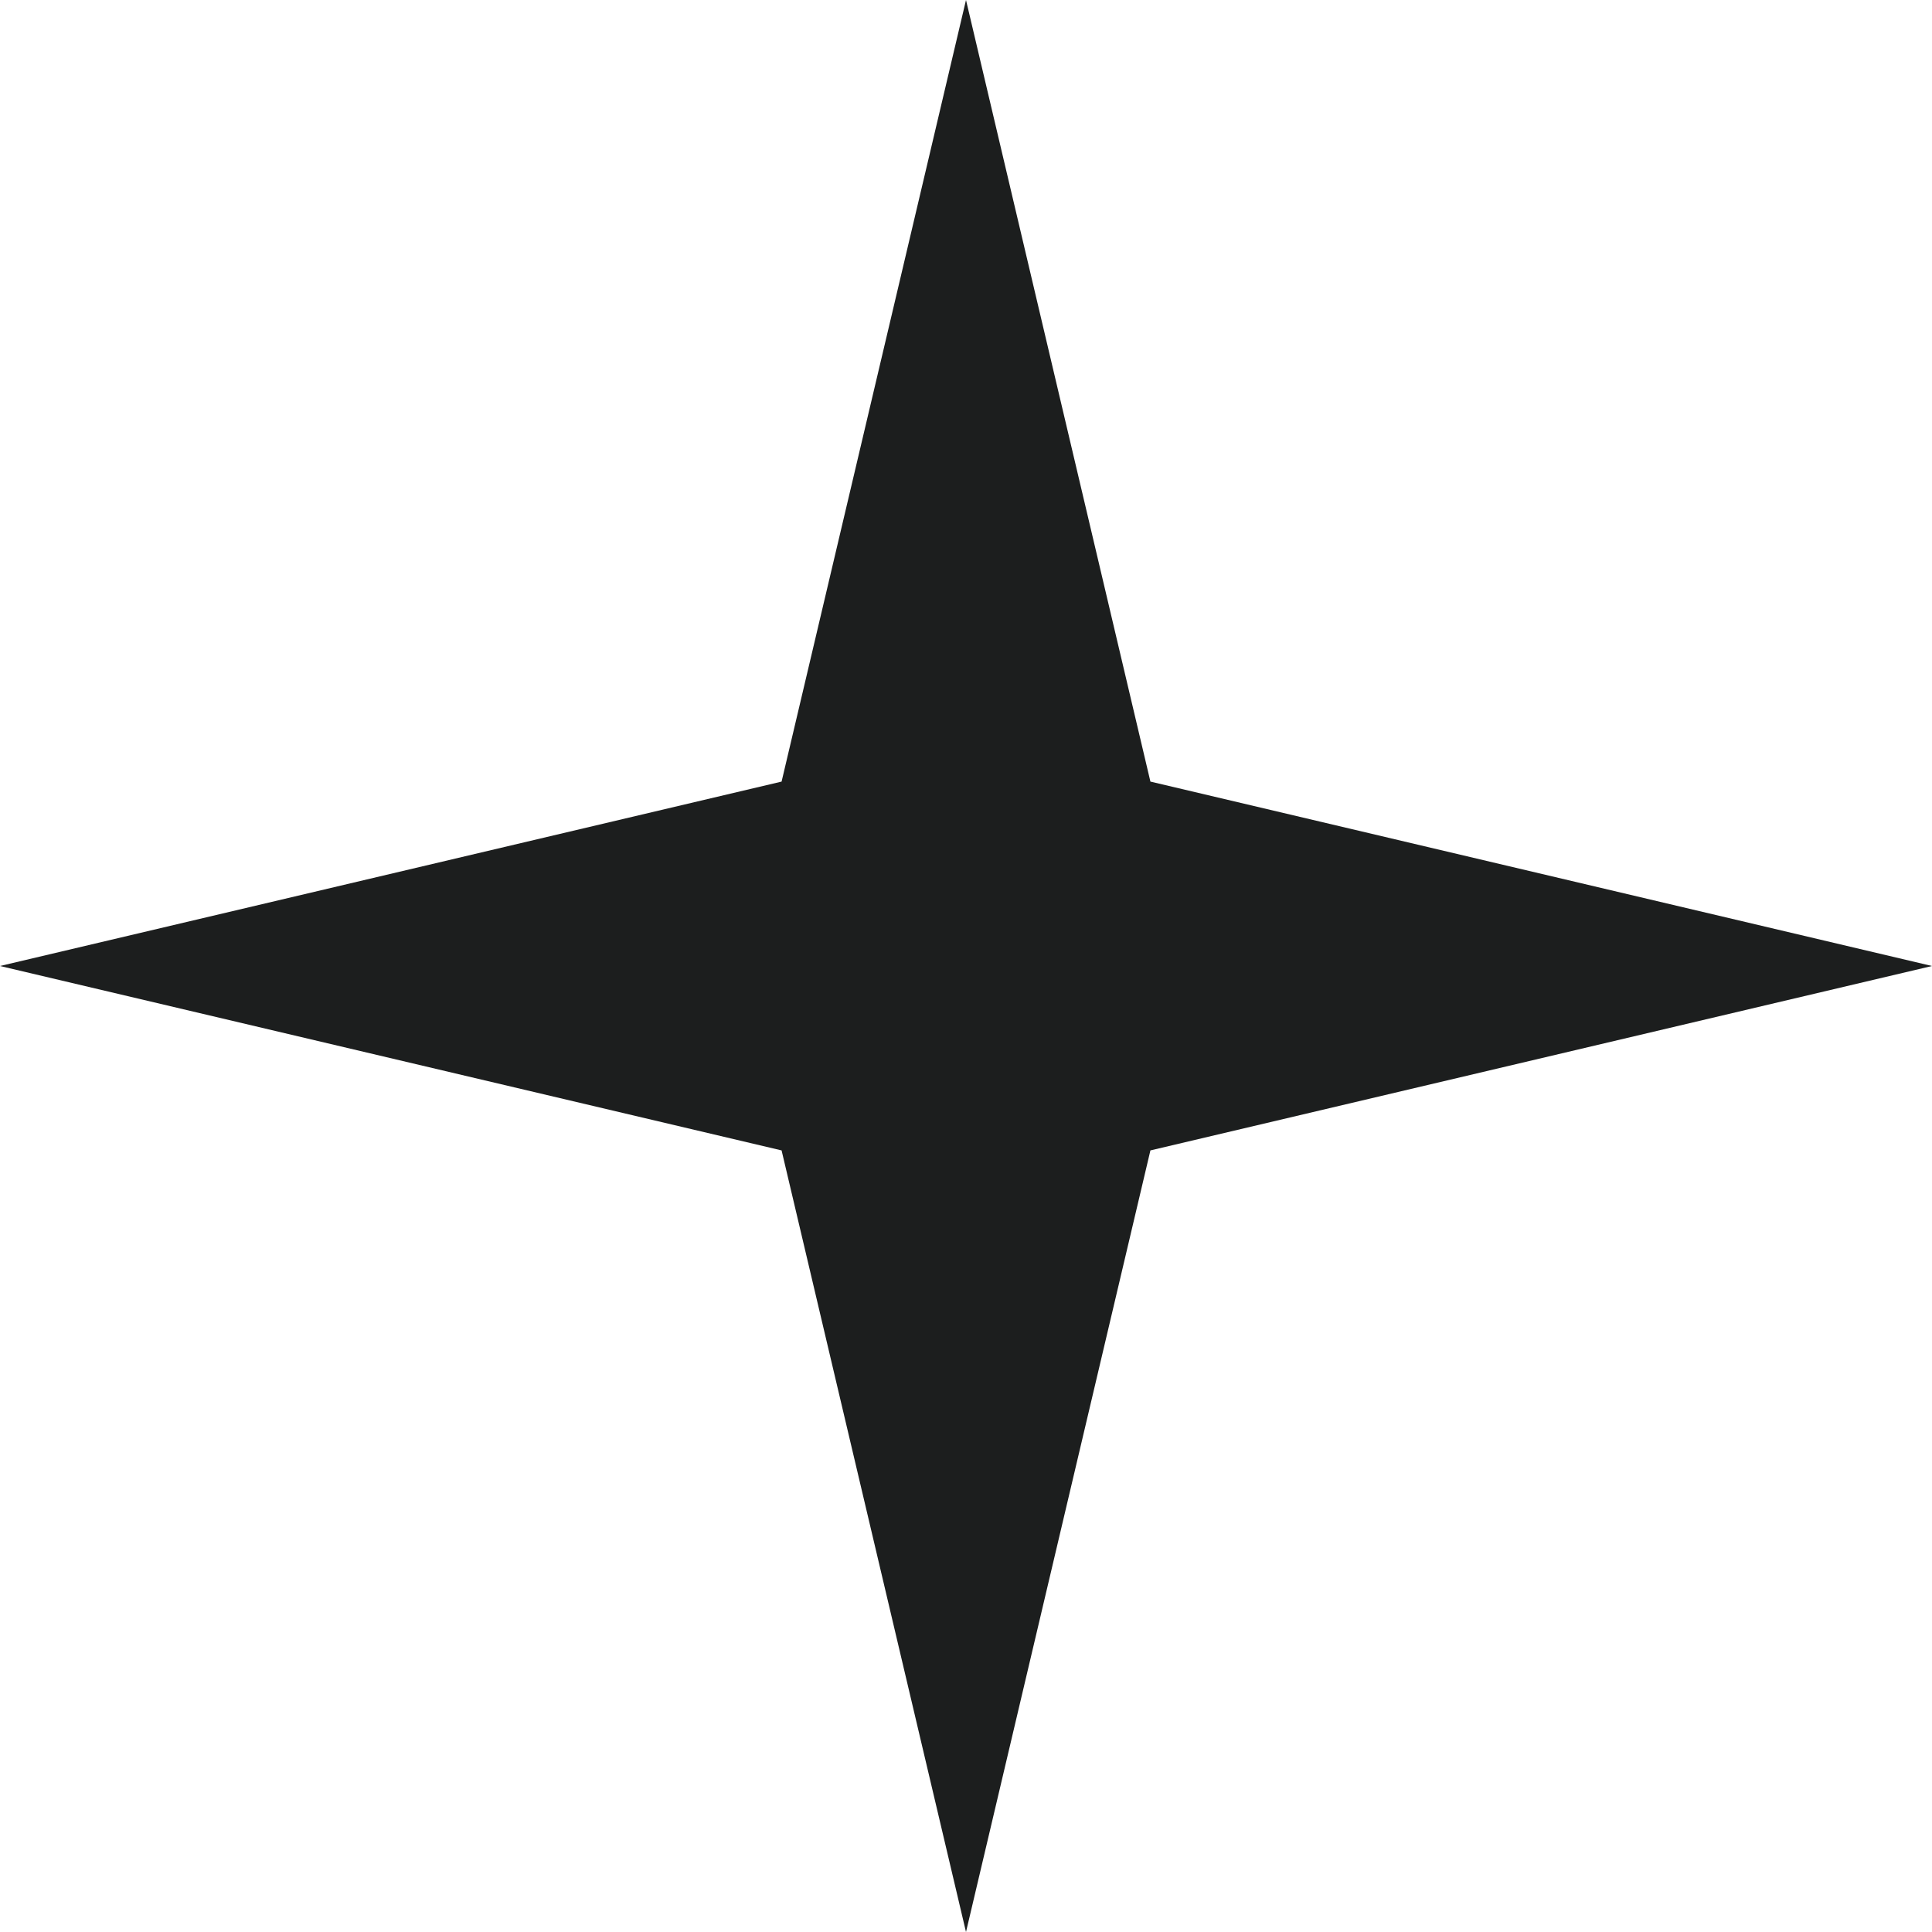
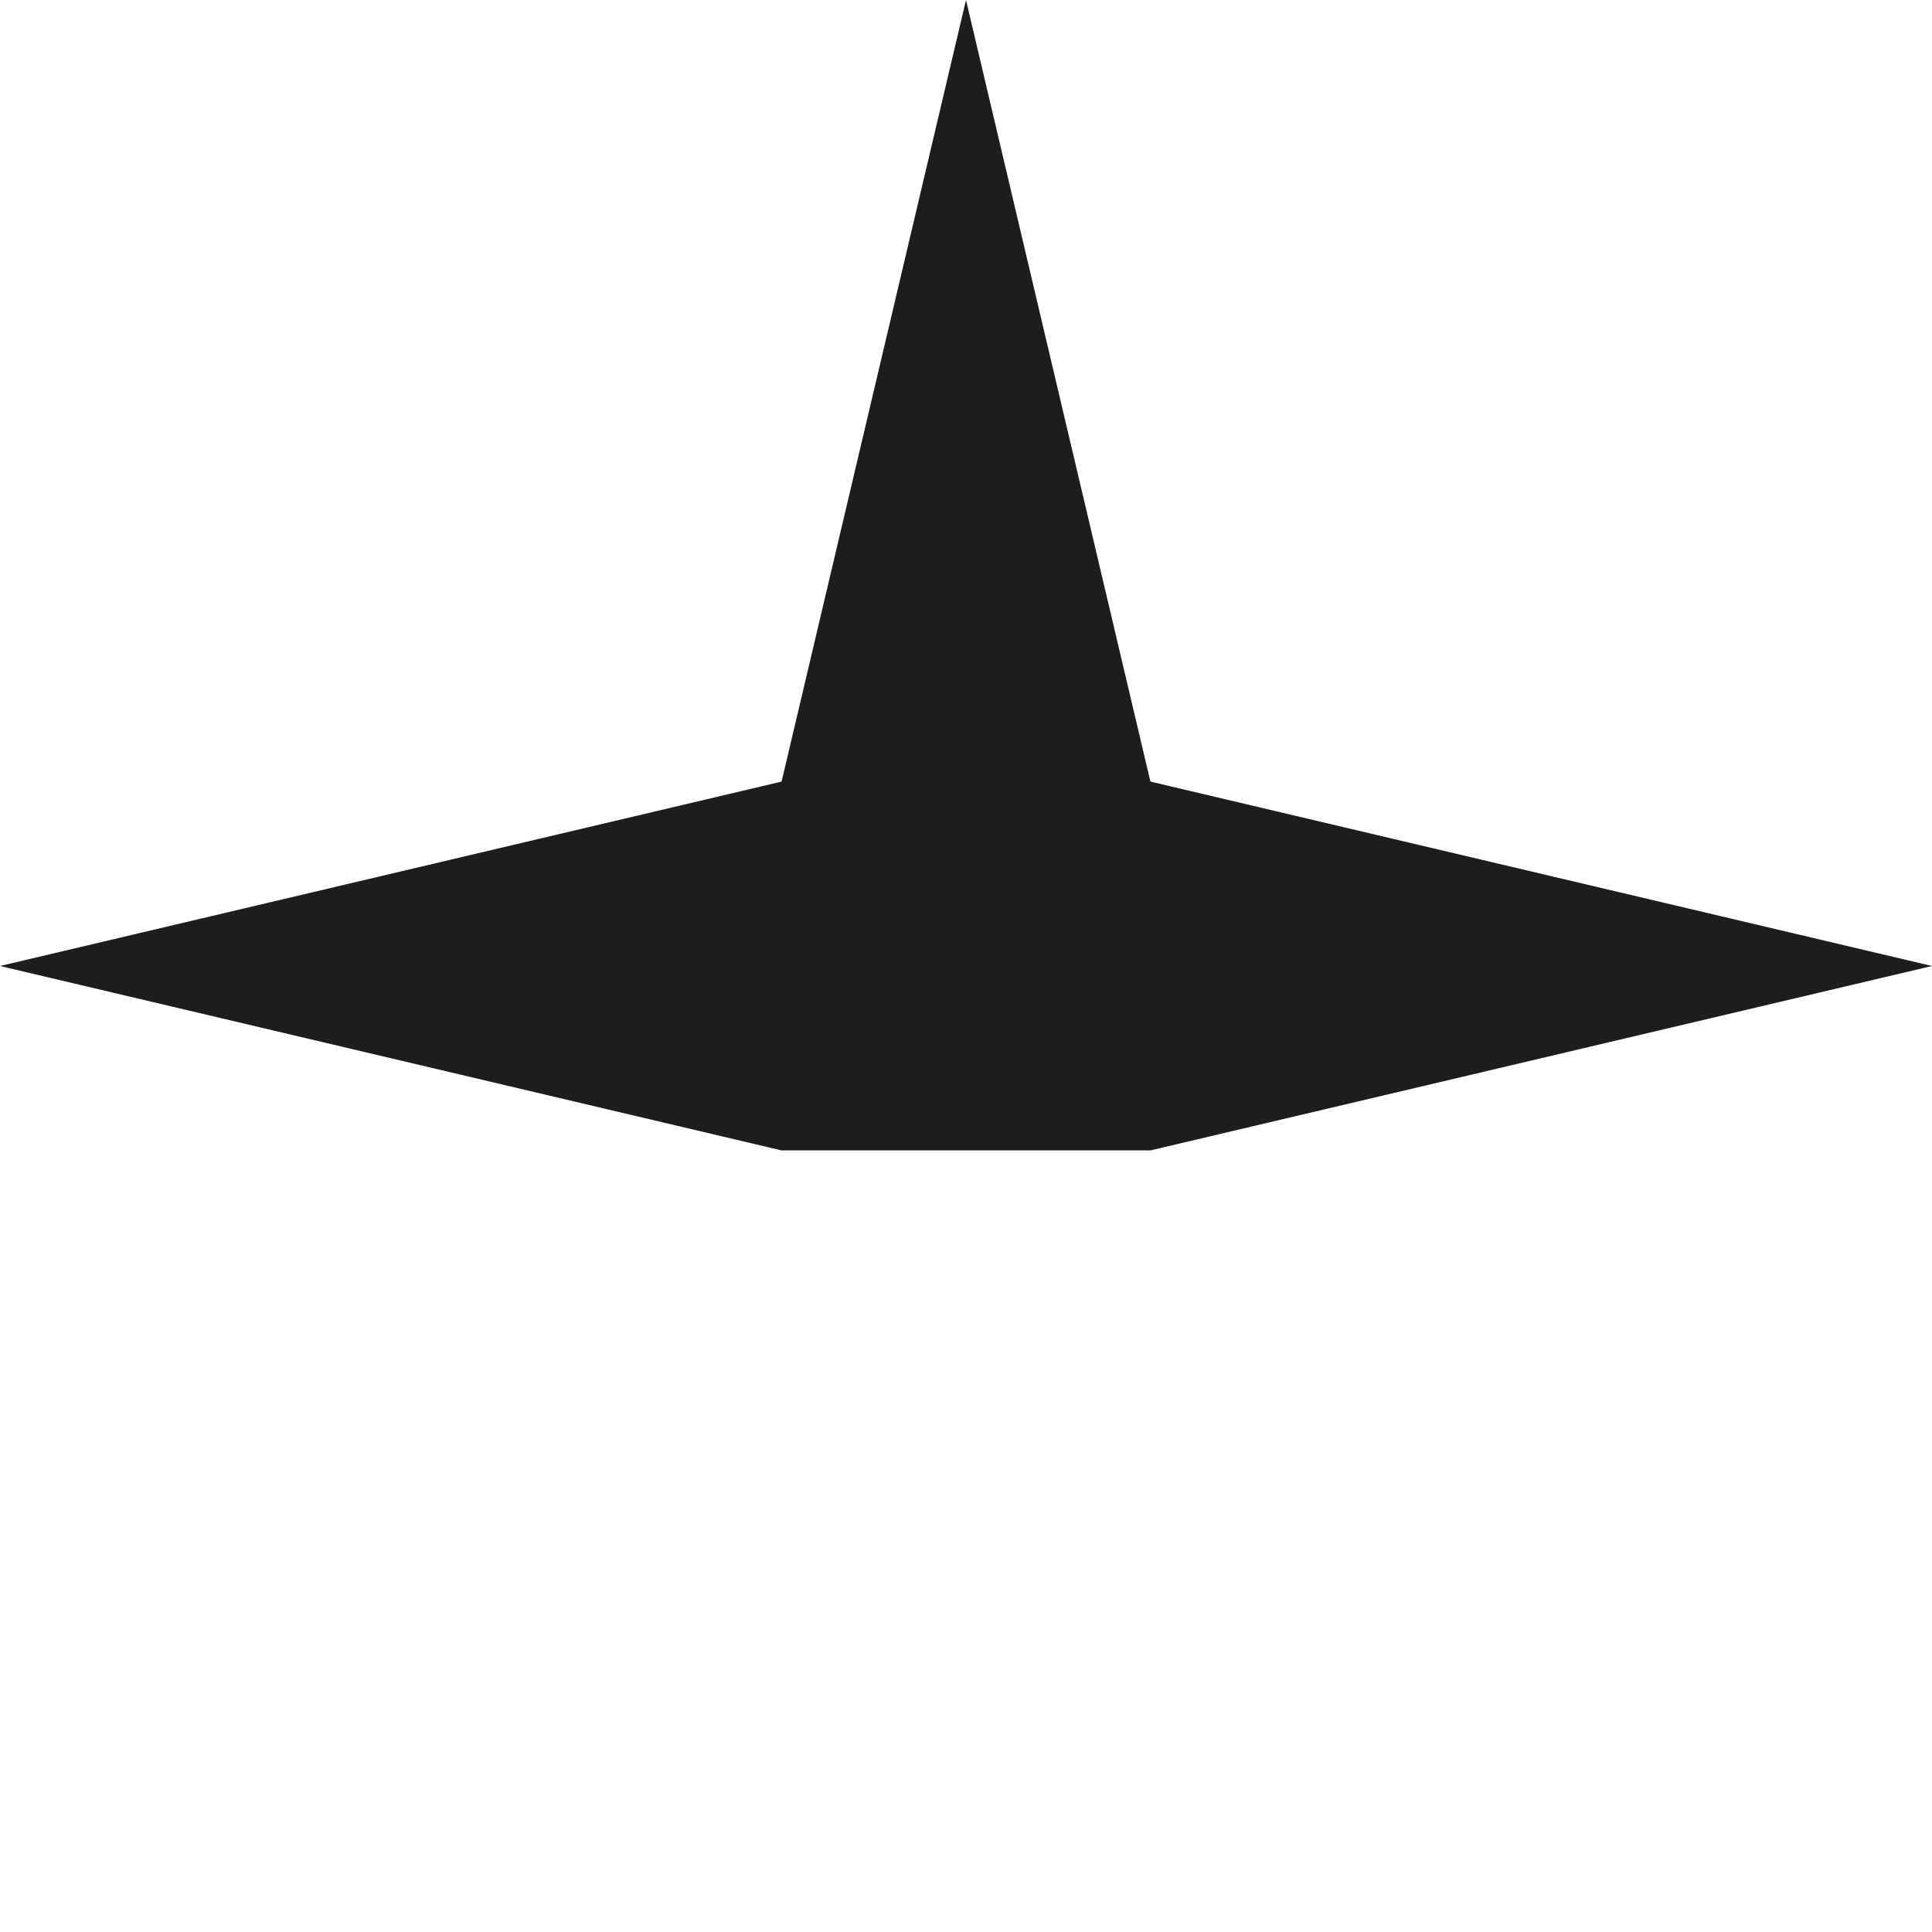
<svg xmlns="http://www.w3.org/2000/svg" width="20" height="20" viewBox="0 0 20 20" fill="none">
-   <path d="M10 0L11.909 8.091L20 10L11.909 11.909L10 20L8.091 11.909L0 10L8.091 8.091L10 0Z" fill="#1C1E1E" />
+   <path d="M10 0L11.909 8.091L20 10L11.909 11.909L8.091 11.909L0 10L8.091 8.091L10 0Z" fill="#1C1E1E" />
</svg>